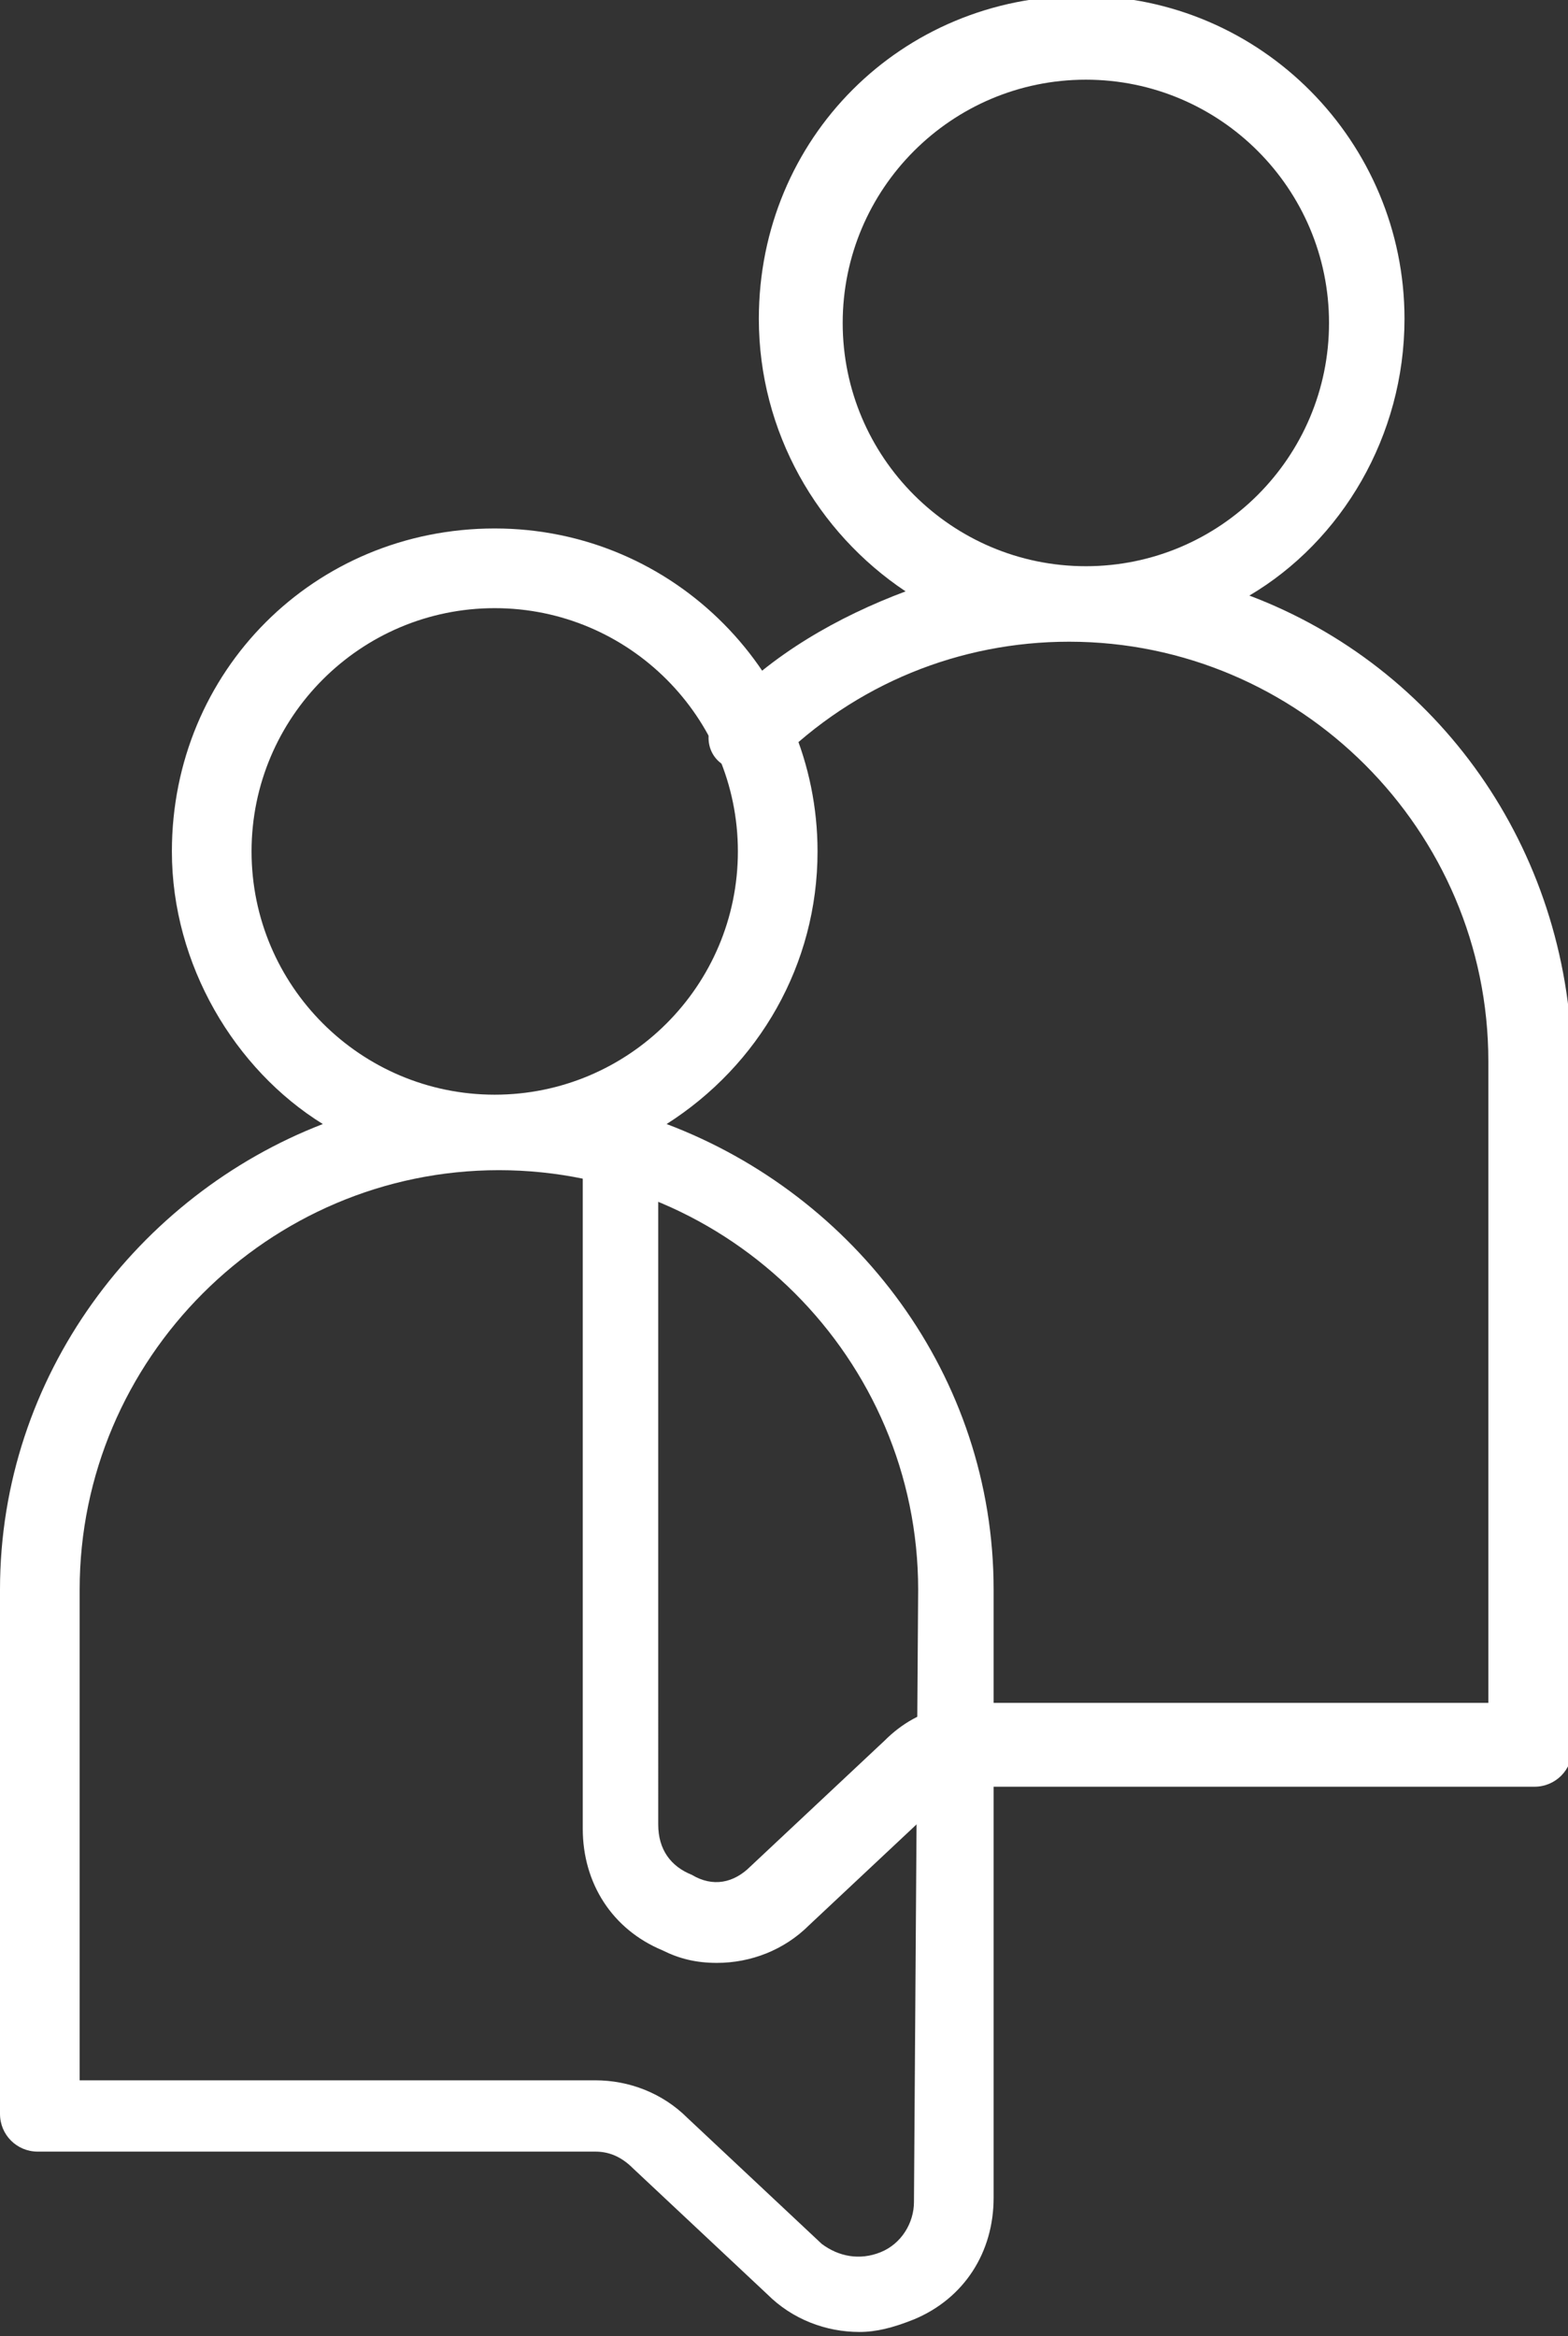
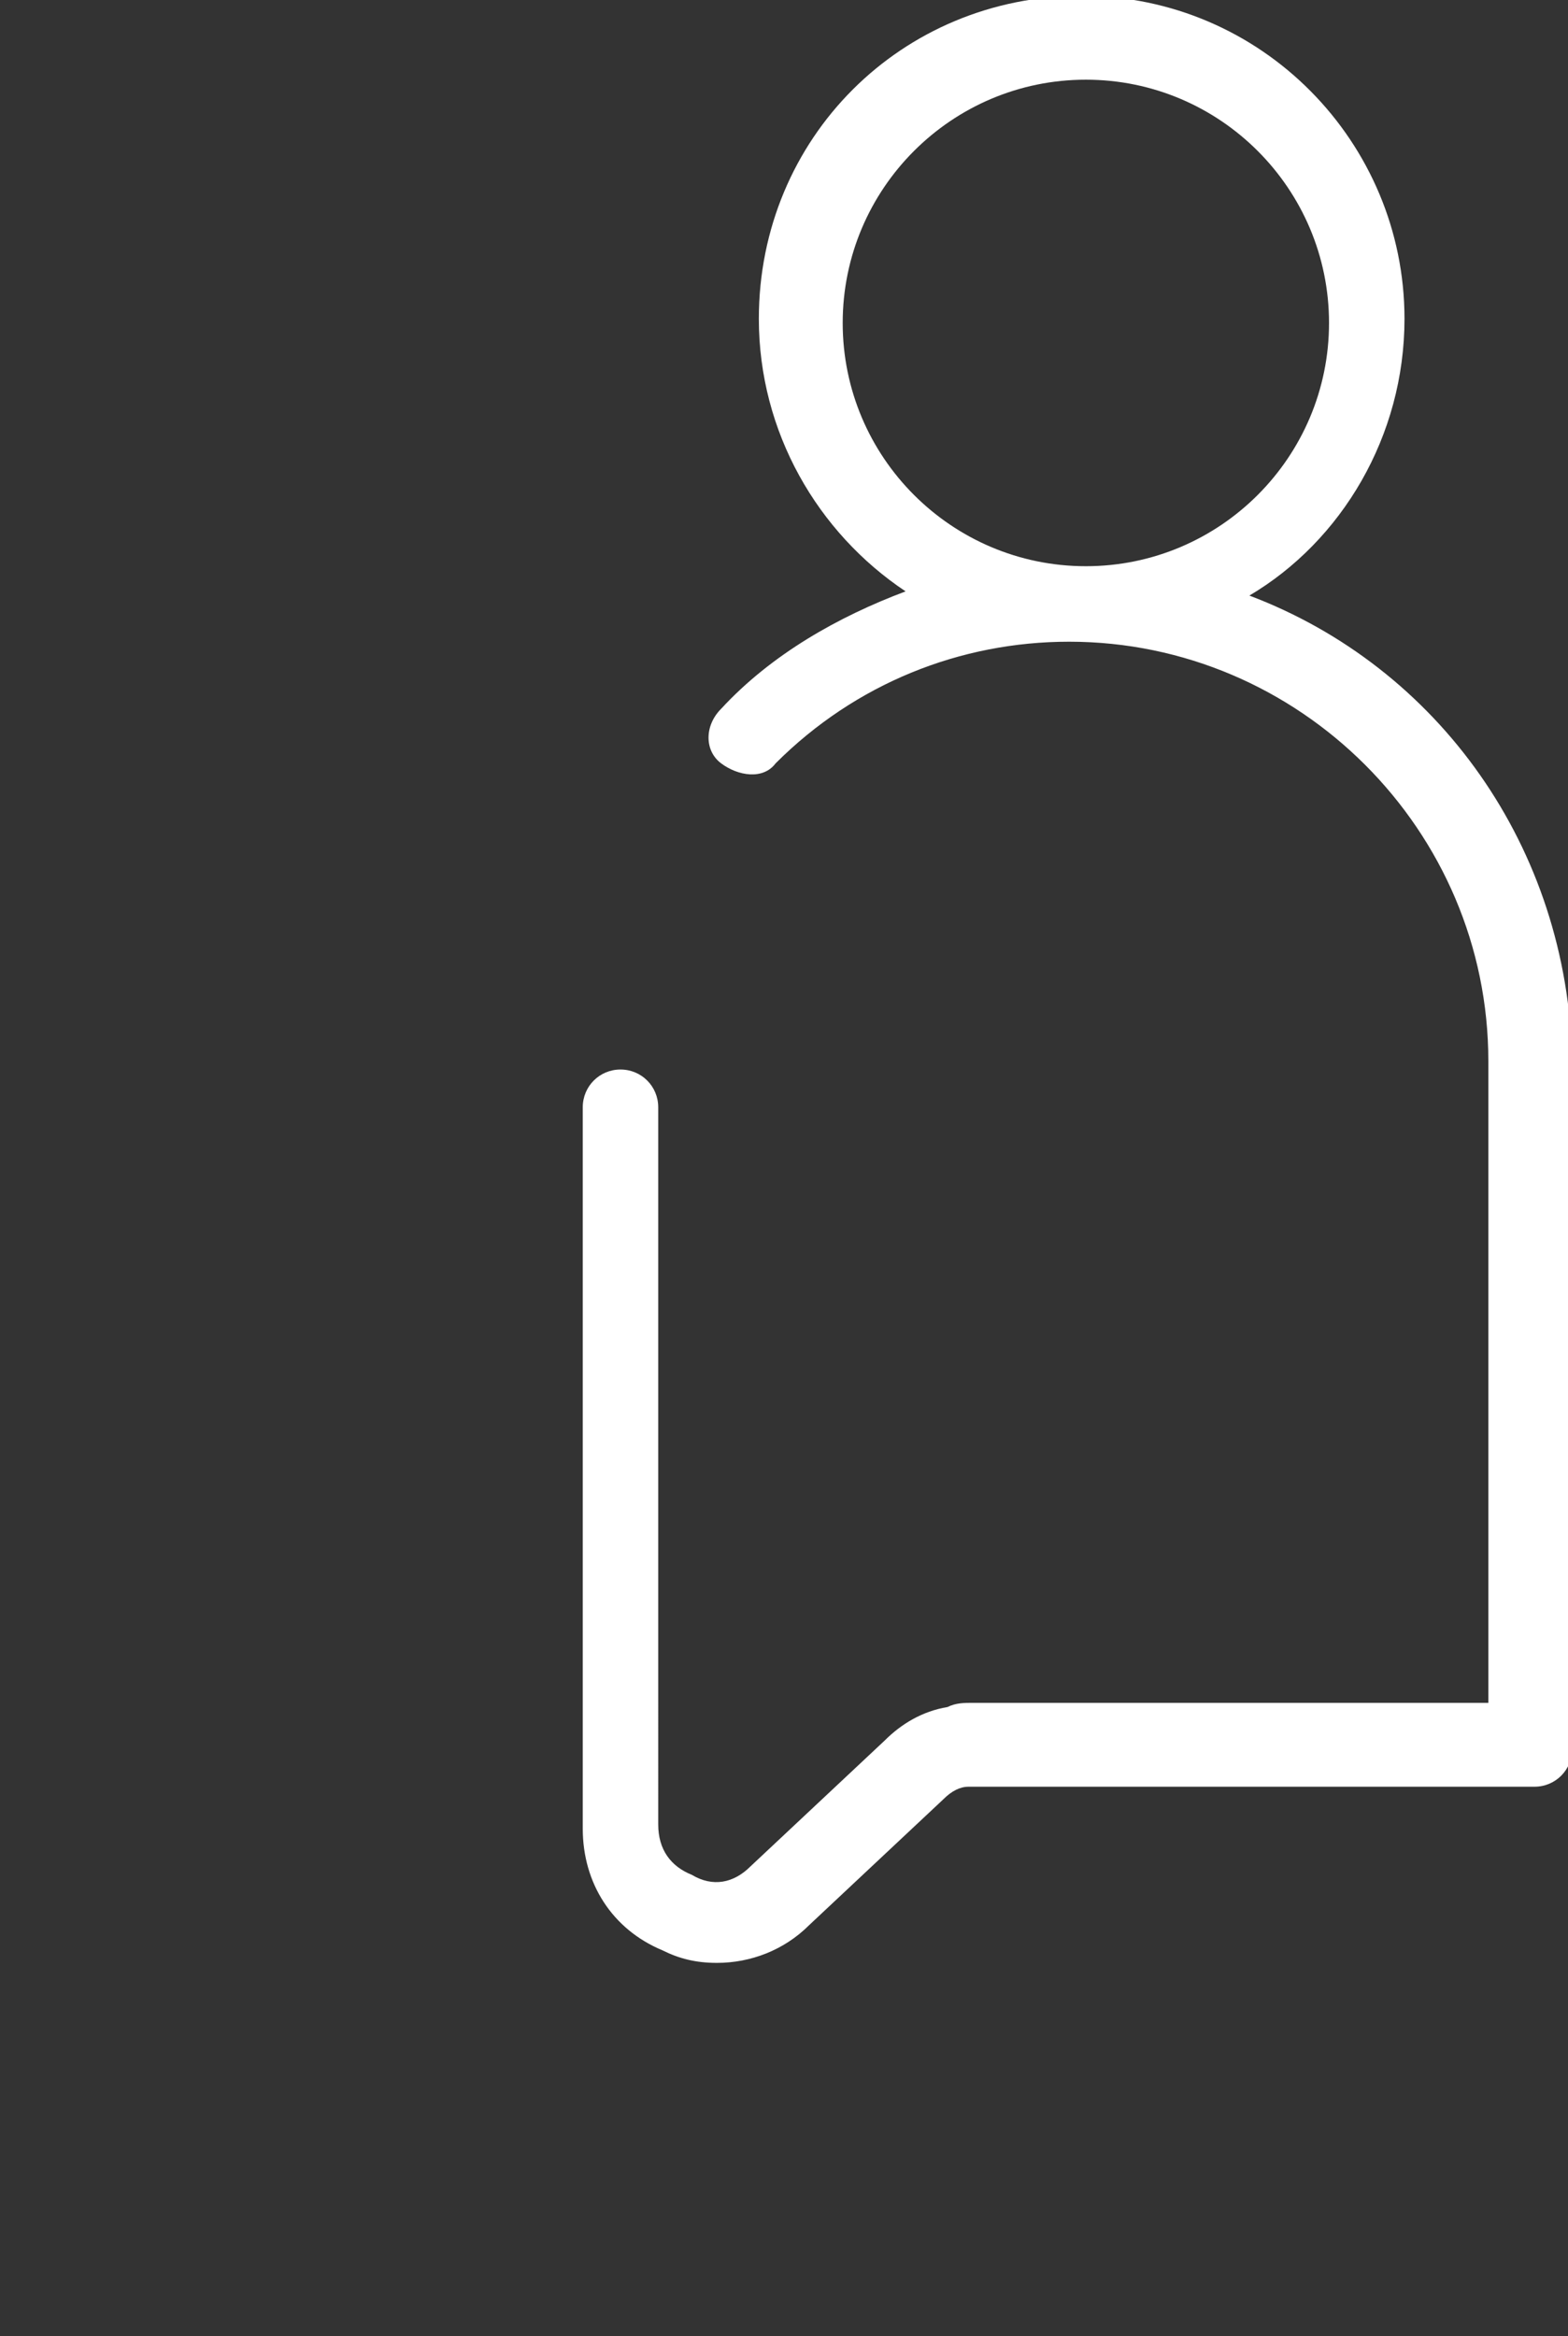
<svg xmlns="http://www.w3.org/2000/svg" version="1.1" id="Ebene_1" x="0px" y="0px" viewBox="0 0 37.4 55.7" style="enable-background:new 0 0 37.4 55.7;" xml:space="preserve">
  <rect x="0" y="0" width="37.4" height="55.7" fill="#333333" stroke="none" />
  <style type="text/css">
	.st0{fill:#FFFFFF;}
</style>
  <g id="logoMark">
    <path id="logoMark_CompoundPathItem_" class="st0" d="M29.8,14.2c2.2-1.3,3.7-3.8,3.7-6.6c0-4.2-3.4-7.7-7.7-7.7s-7.7,3.4-7.7,7.7   c0,2.7,1.4,5.1,3.5,6.5c-1.6,0.6-3.2,1.5-4.4,2.8c-0.4,0.4-0.4,1,0,1.3s1,0.4,1.3,0c1.9-1.9,4.4-2.9,7-2.9c5.5,0,10,4.5,10,10v15.3   H23.2c-0.2,0-0.4,0-0.6,0.1c-0.6,0.1-1.1,0.4-1.5,0.8l-3.2,3c-0.4,0.4-0.9,0.5-1.4,0.2c-0.5-0.2-0.8-0.6-0.8-1.2V26.4   c0-0.5-0.4-0.9-0.9-0.9s-0.9,0.4-0.9,0.9v17.2c0,1.3,0.7,2.4,1.9,2.9c0.4,0.2,0.8,0.3,1.3,0.3c0.8,0,1.6-0.3,2.2-0.9l3.2-3   c0.2-0.2,0.4-0.3,0.6-0.3c0.1,0,0.2,0,0.2,0h13.3c0.5,0,0.9-0.4,0.9-0.9V25.3C37.4,20.2,34.3,15.9,29.8,14.2L29.8,14.2z M20.1,7.7   c0-3.2,2.6-5.8,5.8-5.8s5.8,2.6,5.8,5.8s-2.6,5.8-5.8,5.8S20.1,10.9,20.1,7.7z" />
-     <path id="logoMark_CompoundPathItem_-2" class="st0" d="M15.9,26.8c2.2-1.4,3.6-3.8,3.6-6.5c0-4.2-3.4-7.7-7.7-7.7   s-7.7,3.4-7.7,7.7c0,2.7,1.5,5.2,3.6,6.5C3.3,28.5,0,32.8,0,37.9v12.5c0,0.5,0.4,0.9,0.9,0.9h13.3c0.3,0,0.6,0.1,0.9,0.4l3.2,3   c0.6,0.6,1.4,0.9,2.2,0.9c0.4,0,0.8-0.1,1.3-0.3c1.2-0.5,1.9-1.6,1.9-2.9V37.9C23.7,32.8,20.4,28.5,15.9,26.8L15.9,26.8z M6,20.3   c0-3.2,2.6-5.8,5.8-5.8s5.8,2.6,5.8,5.8s-2.6,5.8-5.8,5.8S6,23.5,6,20.3z M21.8,52.5c0,0.5-0.3,1-0.8,1.2c-0.5,0.2-1,0.1-1.4-0.2   l-3.2-3c-0.6-0.6-1.4-0.9-2.2-0.9H1.9V37.9c0-5.5,4.5-10,10-10s10,4.5,10,10L21.8,52.5L21.8,52.5z" />
  </g>
</svg>